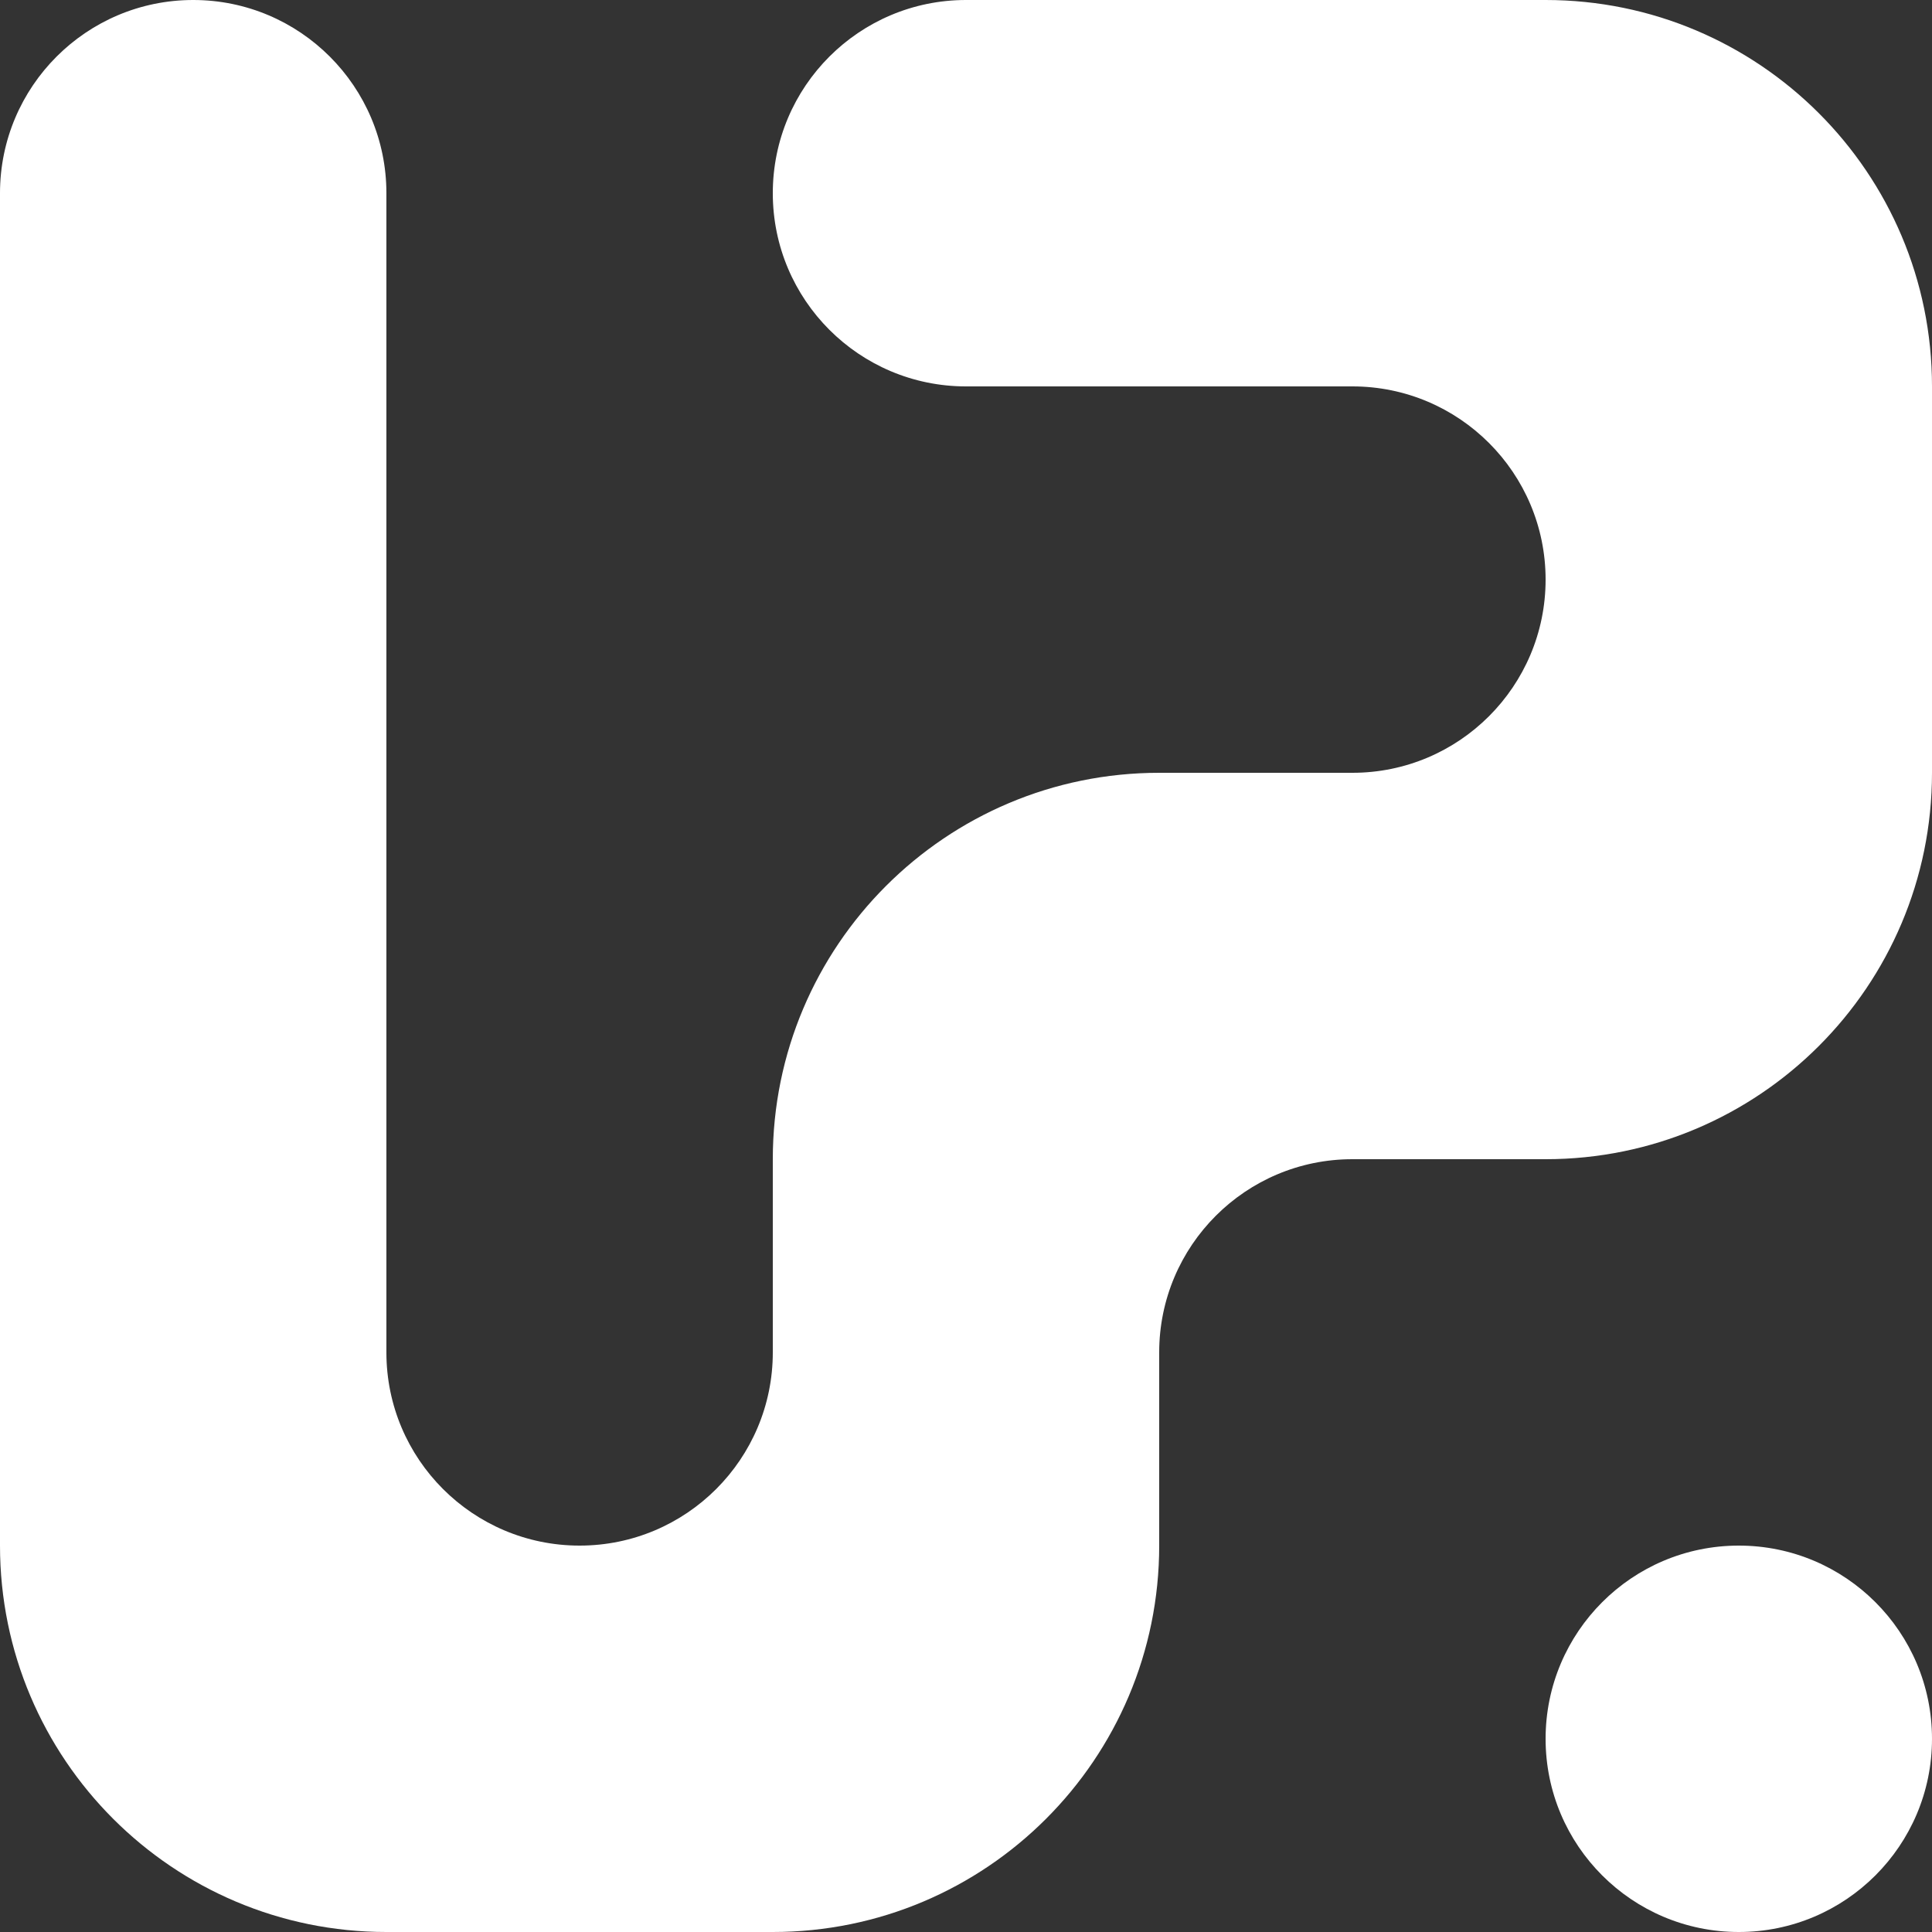
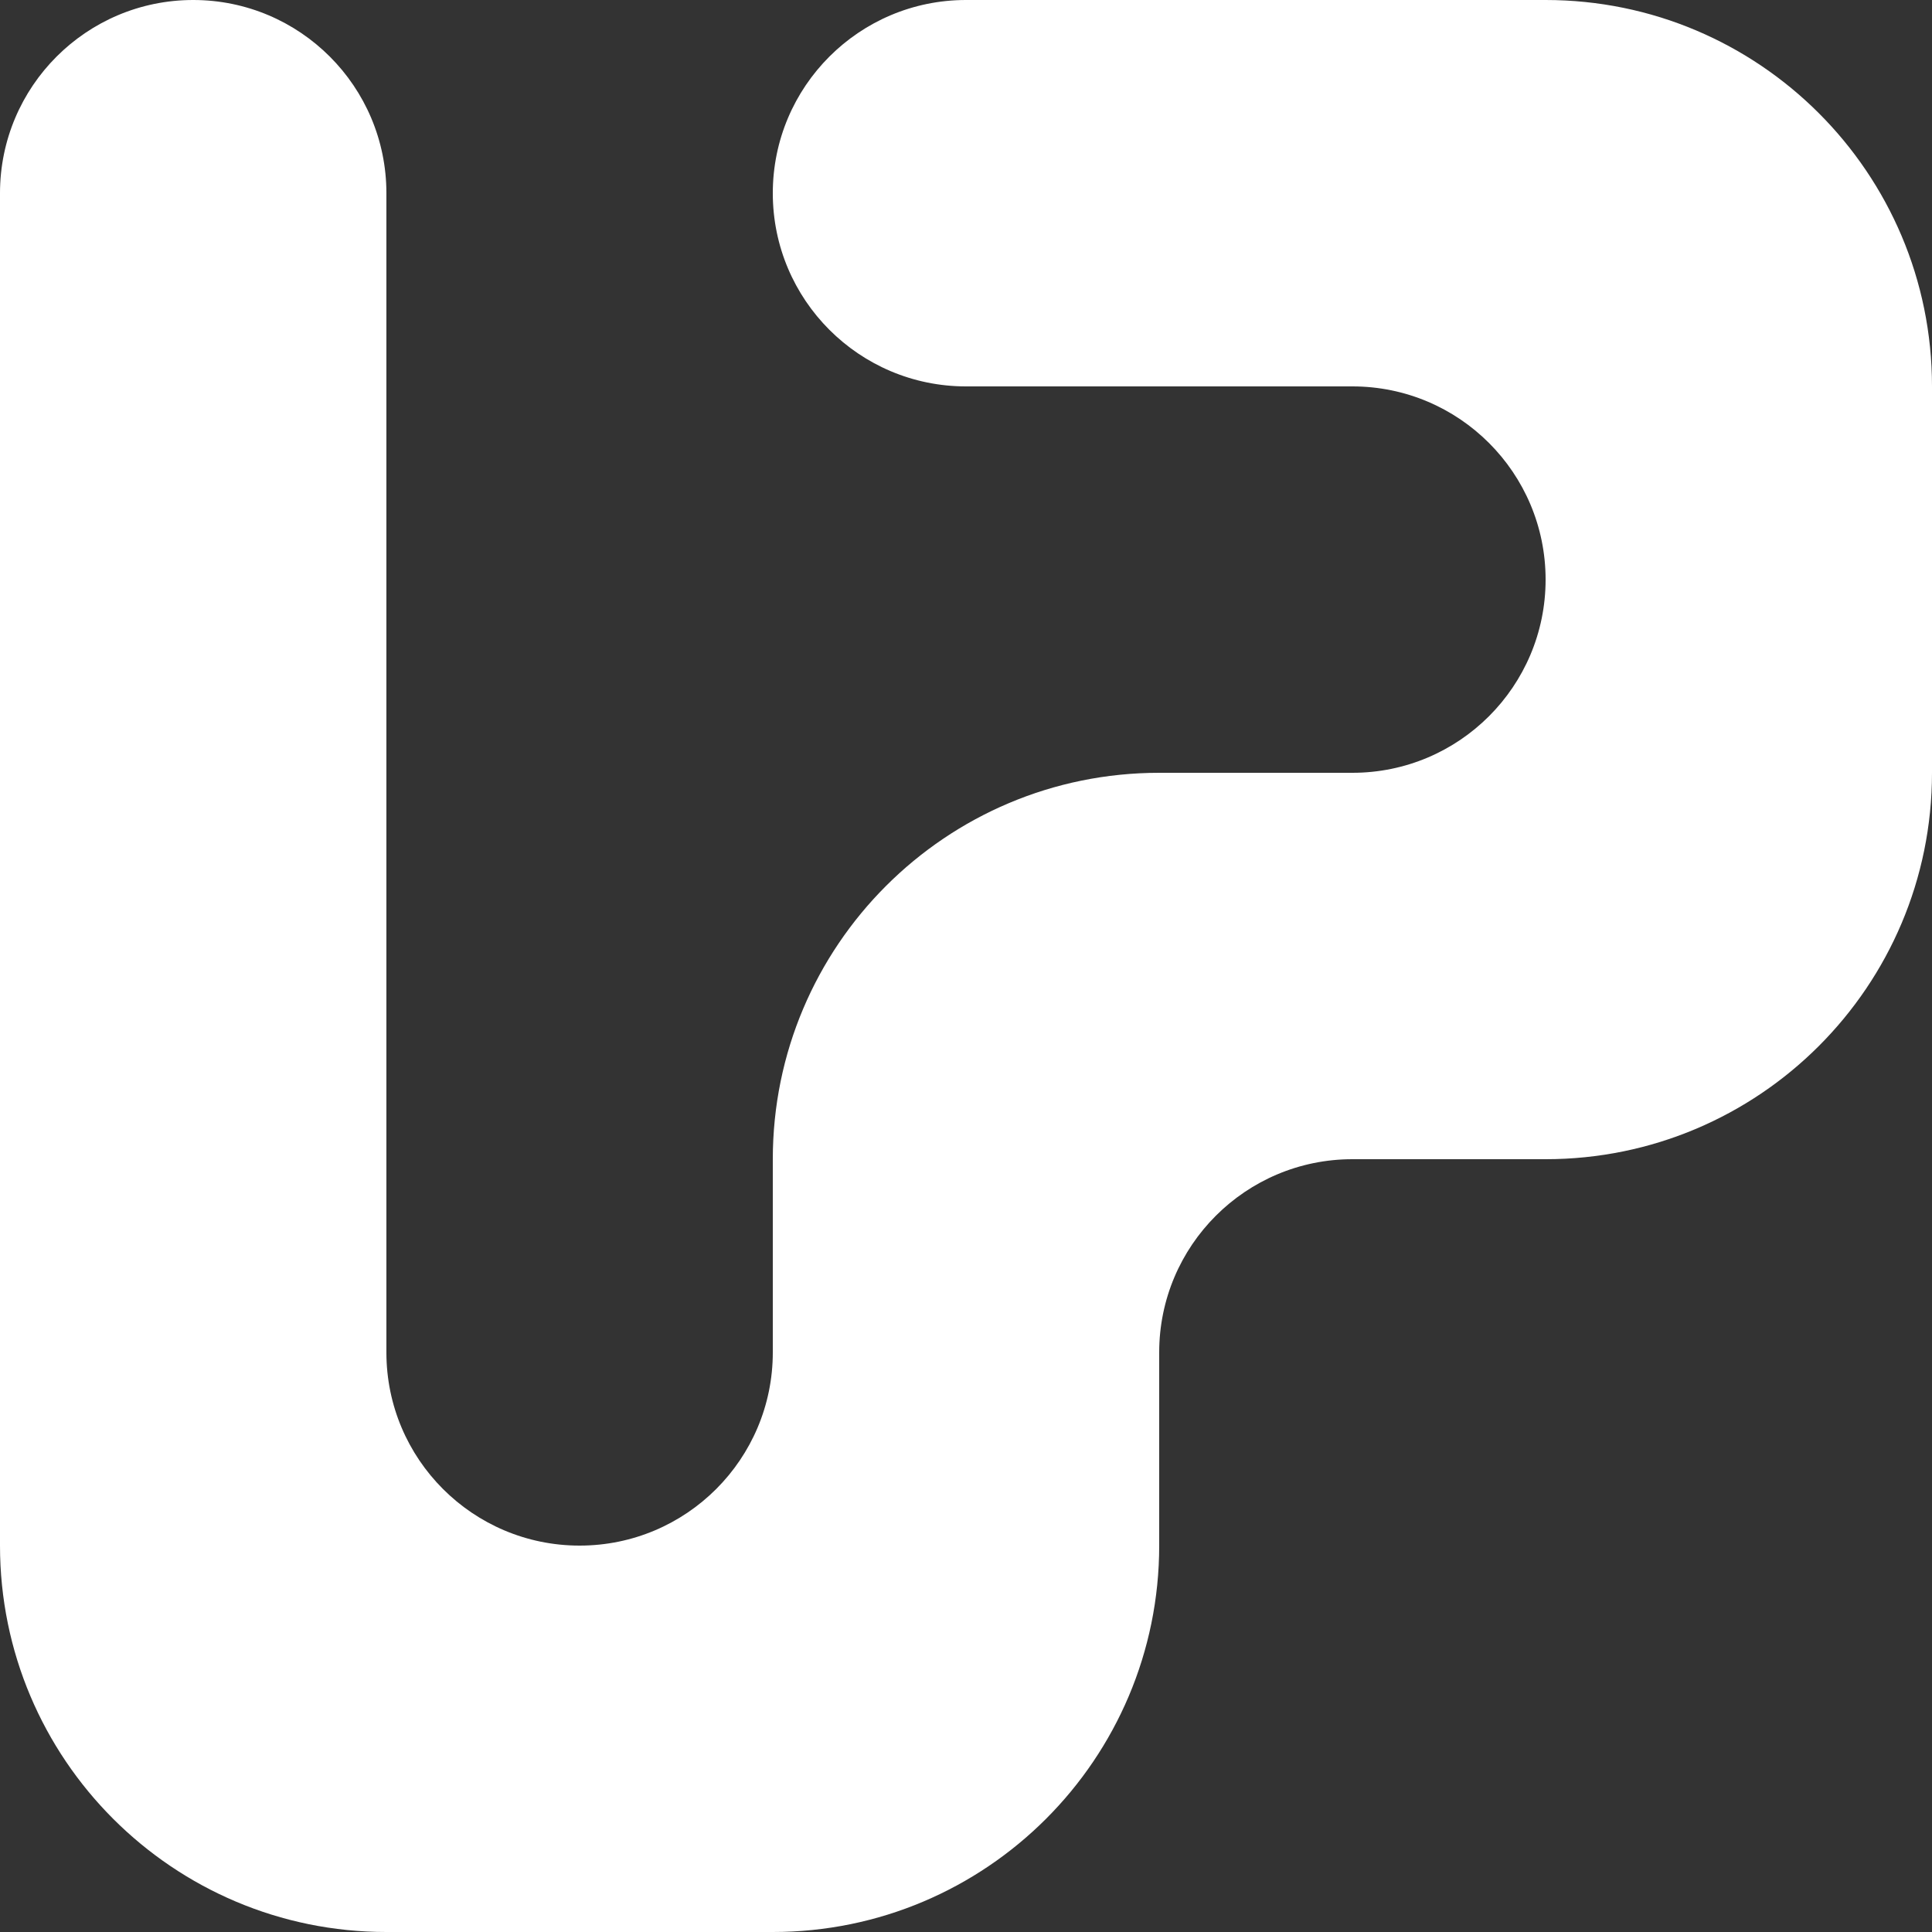
<svg xmlns="http://www.w3.org/2000/svg" version="1.1" id="圖層_1" x="0px" y="0px" width="85px" height="85px" viewBox="0 0 85 85" enable-background="new 0 0 85 85" xml:space="preserve">
  <rect x="0" y="0" width="85" height="85" fill="#333333" stroke="none" />
  <path fill="#FFFFFF" d="M68,0H42.5C37.806,0,34,3.806,34,8.5l0,0c0,4.694,3.806,8.5,8.5,8.5h17c4.694,0,8.5,3.806,8.5,8.5l0,0  c0,4.694-3.806,8.5-8.5,8.5H51l0,0c-9.389,0-17,7.611-17,17v8.5c0,4.694-3.806,8.5-8.5,8.5l0,0c-4.694,0-8.5-3.806-8.5-8.5V17V8.5  C17,3.806,13.194,0,8.5,0l0,0C3.806,0,0,3.806,0,8.5V17v51l0,0c0,9.389,7.611,17,17,17l0,0h17l0,0c9.389,0,17-7.611,17-17l0,0v-8.5  c0-4.694,3.806-8.5,8.5-8.5H68l0,0c9.389,0,17-7.611,17-17l0,0V17l0,0C85,7.611,77.389,0,68,0L68,0z" />
-   <circle fill="#FFFFFF" cx="76.5" cy="76.5" r="8.5" />
  <g>
</g>
  <g>
</g>
  <g>
</g>
  <g>
</g>
  <g>
</g>
  <g>
</g>
</svg>